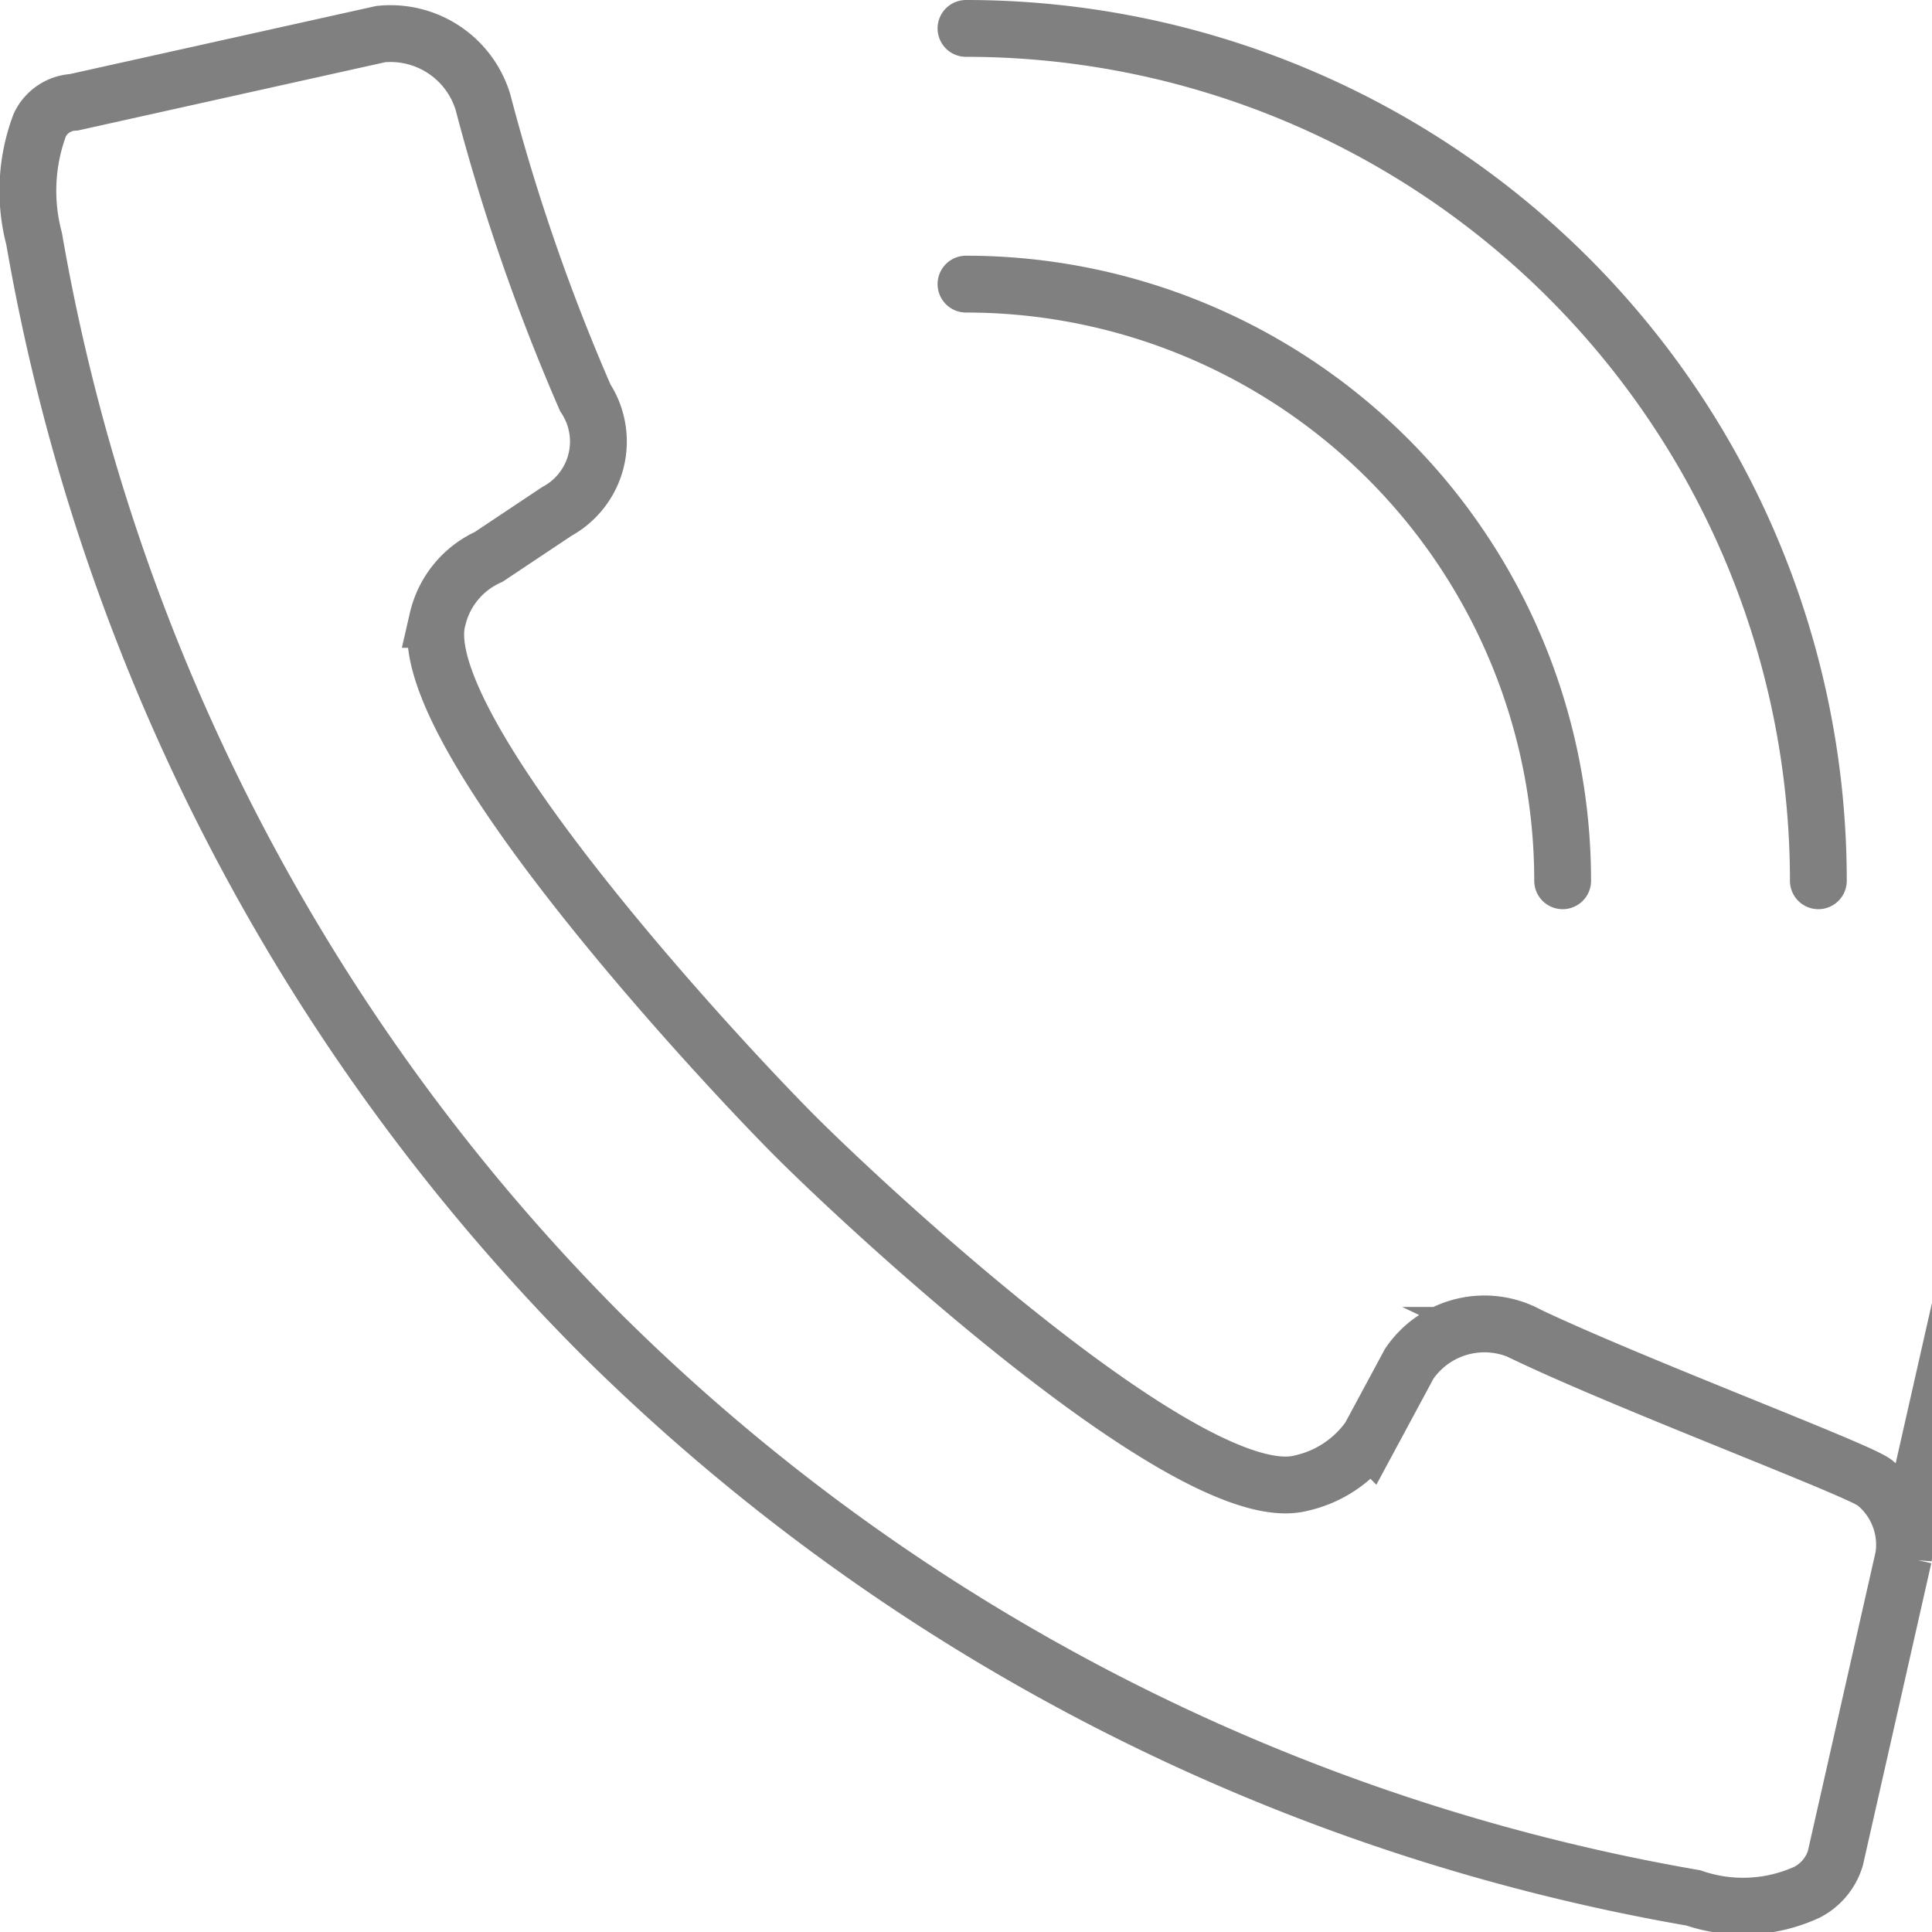
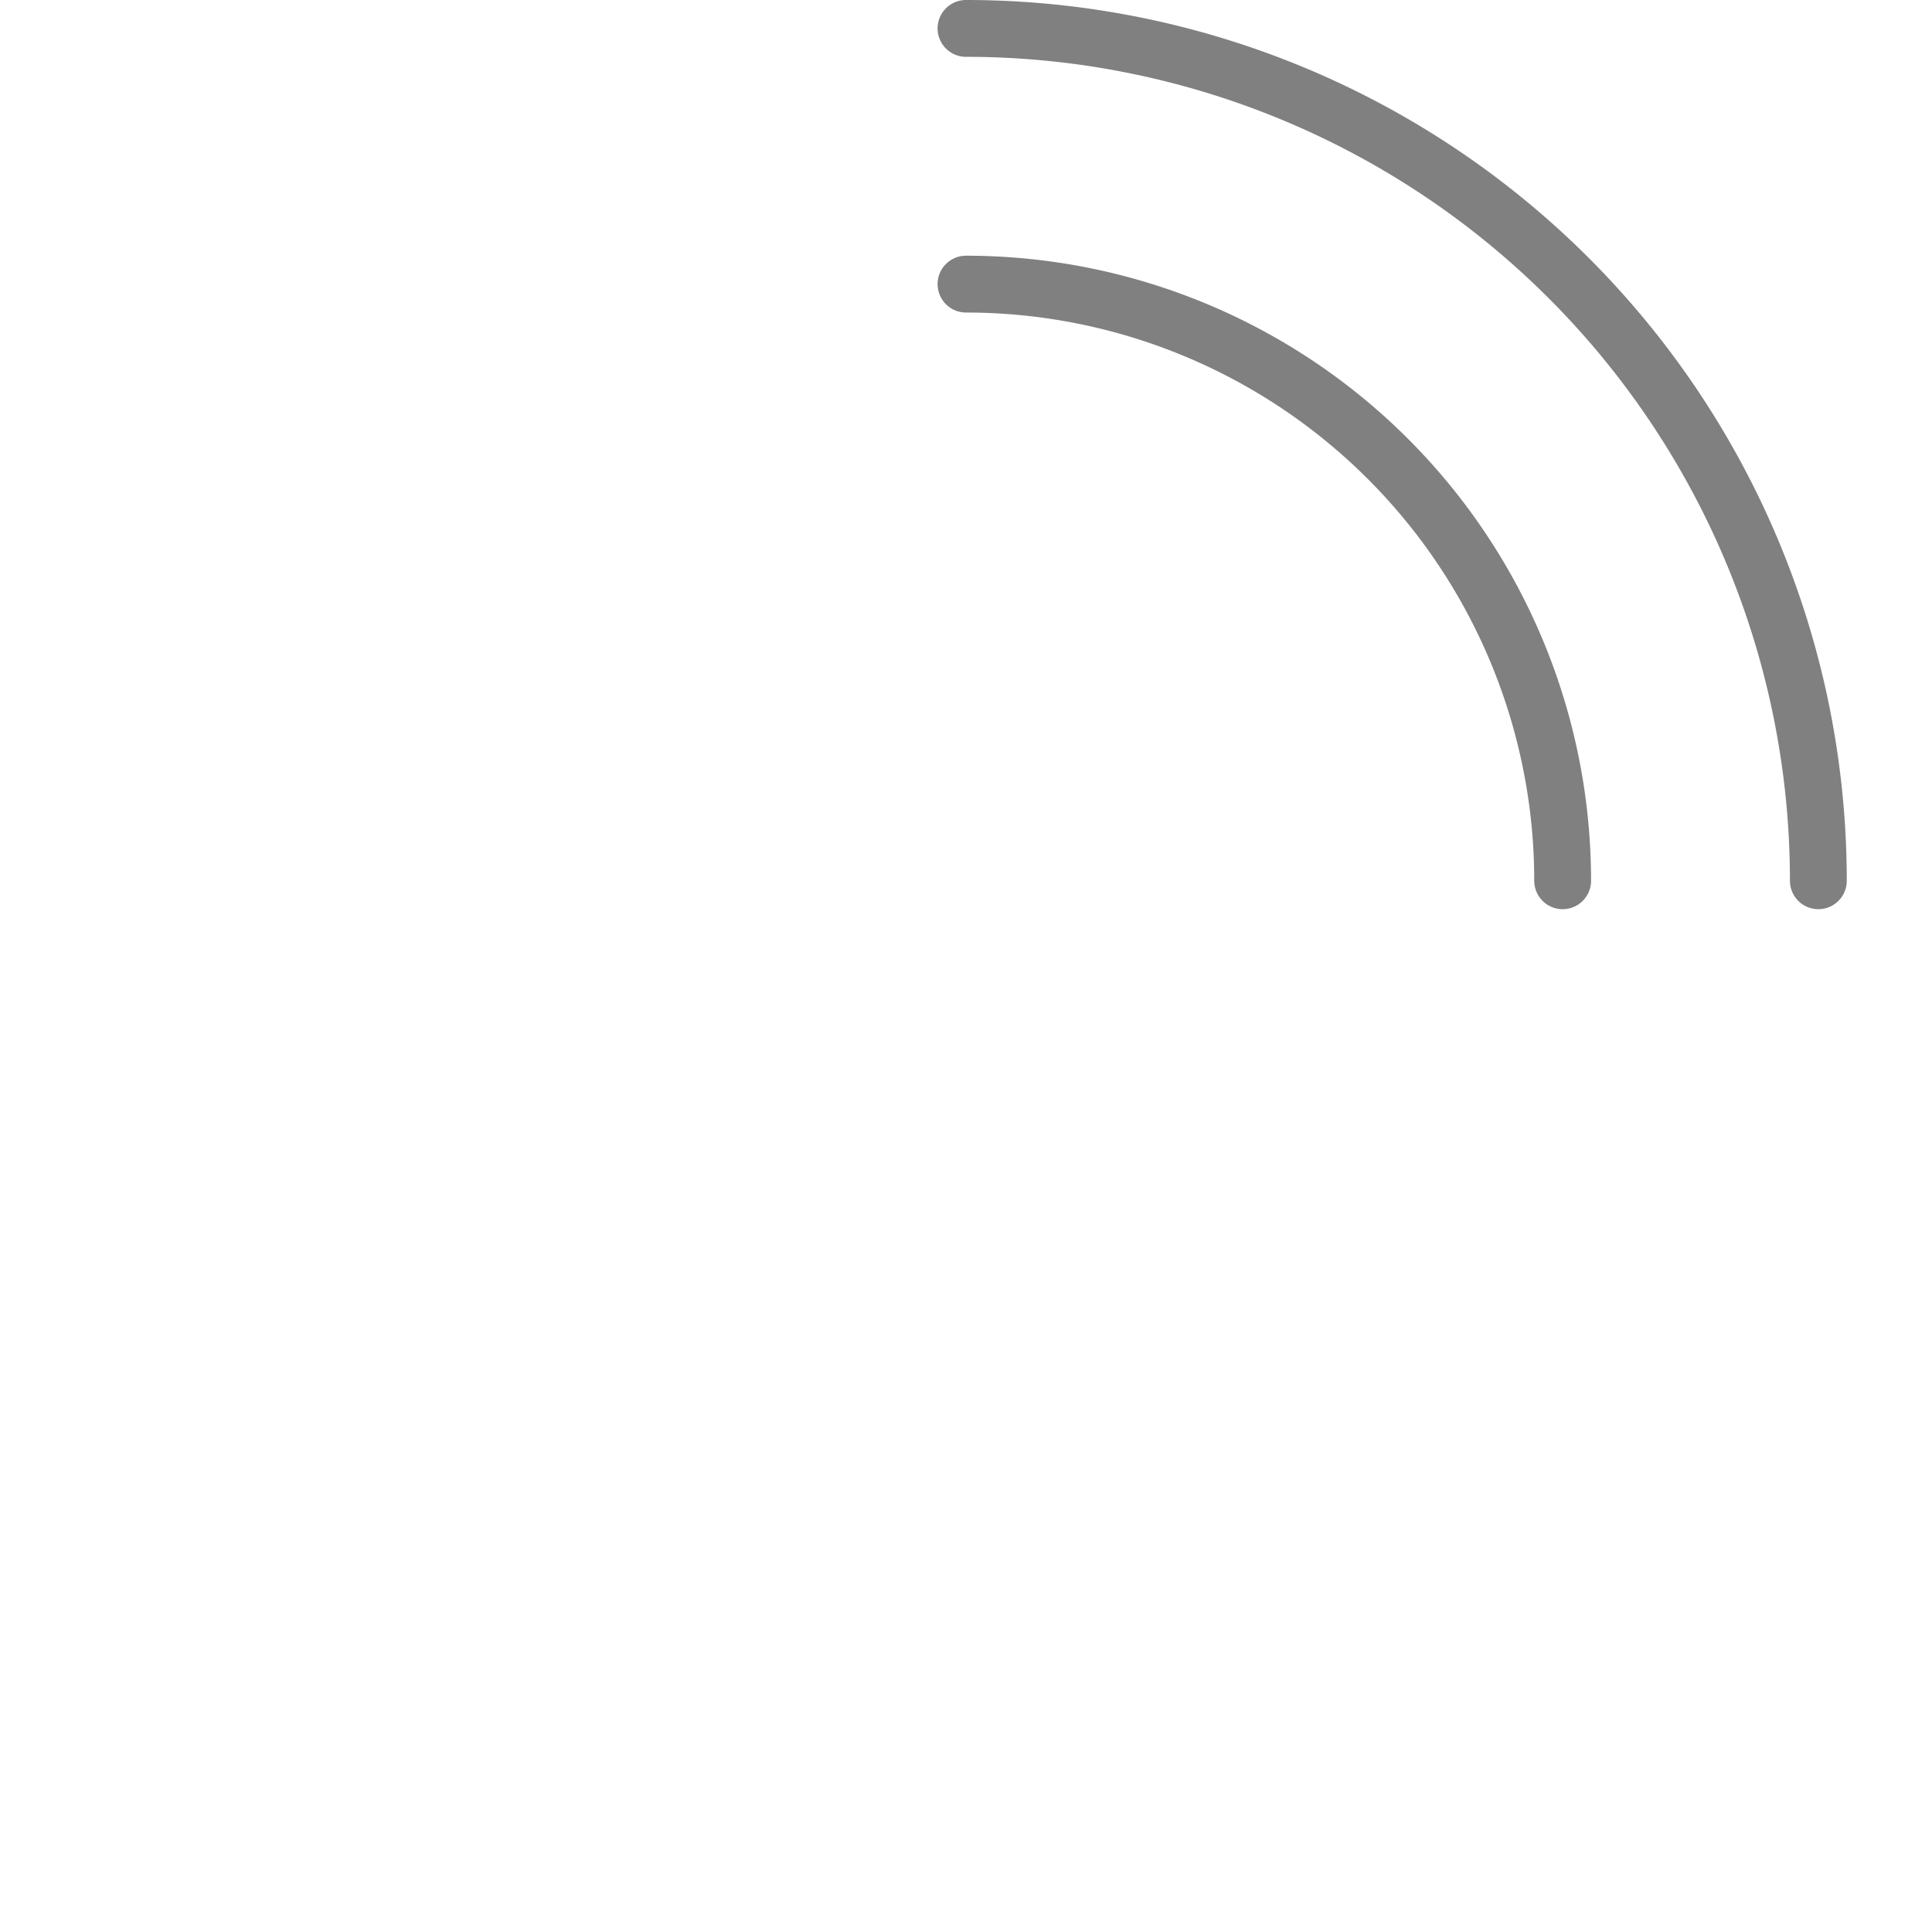
<svg xmlns="http://www.w3.org/2000/svg" width="34" height="34" viewBox="0 0 34 34">
  <g>
-     <path d="M.7,2.2a3.3,3.3,0,0,0-.1,2,36,36,0,0,0,10,19.3,36,36,0,0,0,19.2,9.9,2.7,2.7,0,0,0,2-.1,1,1,0,0,0,.5-.6l1.2-5.3a1.4,1.4,0,0,0-.5-1.3c-.2-.2-4.2-1.7-6.1-2.6a1.6,1.6,0,0,0-2.1.5l-.7,1.3a2,2,0,0,1-1.2.8c-1.9.5-7.6-4.8-8.9-6.1s-6.8-7.2-6.3-9.1a1.6,1.6,0,0,1,.9-1.1L9.8,9a1.4,1.4,0,0,0,.5-2A35.6,35.6,0,0,1,8.5,1.8,1.7,1.7,0,0,0,6.7.6L1.3,1.8A.7.7,0,0,0,.7,2.2Z" style="fill: none;stroke: gray;stroke-miterlimit: 10" />
    <path d="M17,5A10.5,10.5,0,0,1,27.5,15.5" style="fill: none;stroke: gray;stroke-linecap: round;stroke-linejoin: round" />
    <path d="M17,.5a15,15,0,0,1,15,15" style="fill: none;stroke: gray;stroke-linecap: round;stroke-linejoin: round" />
  </g>
</svg>